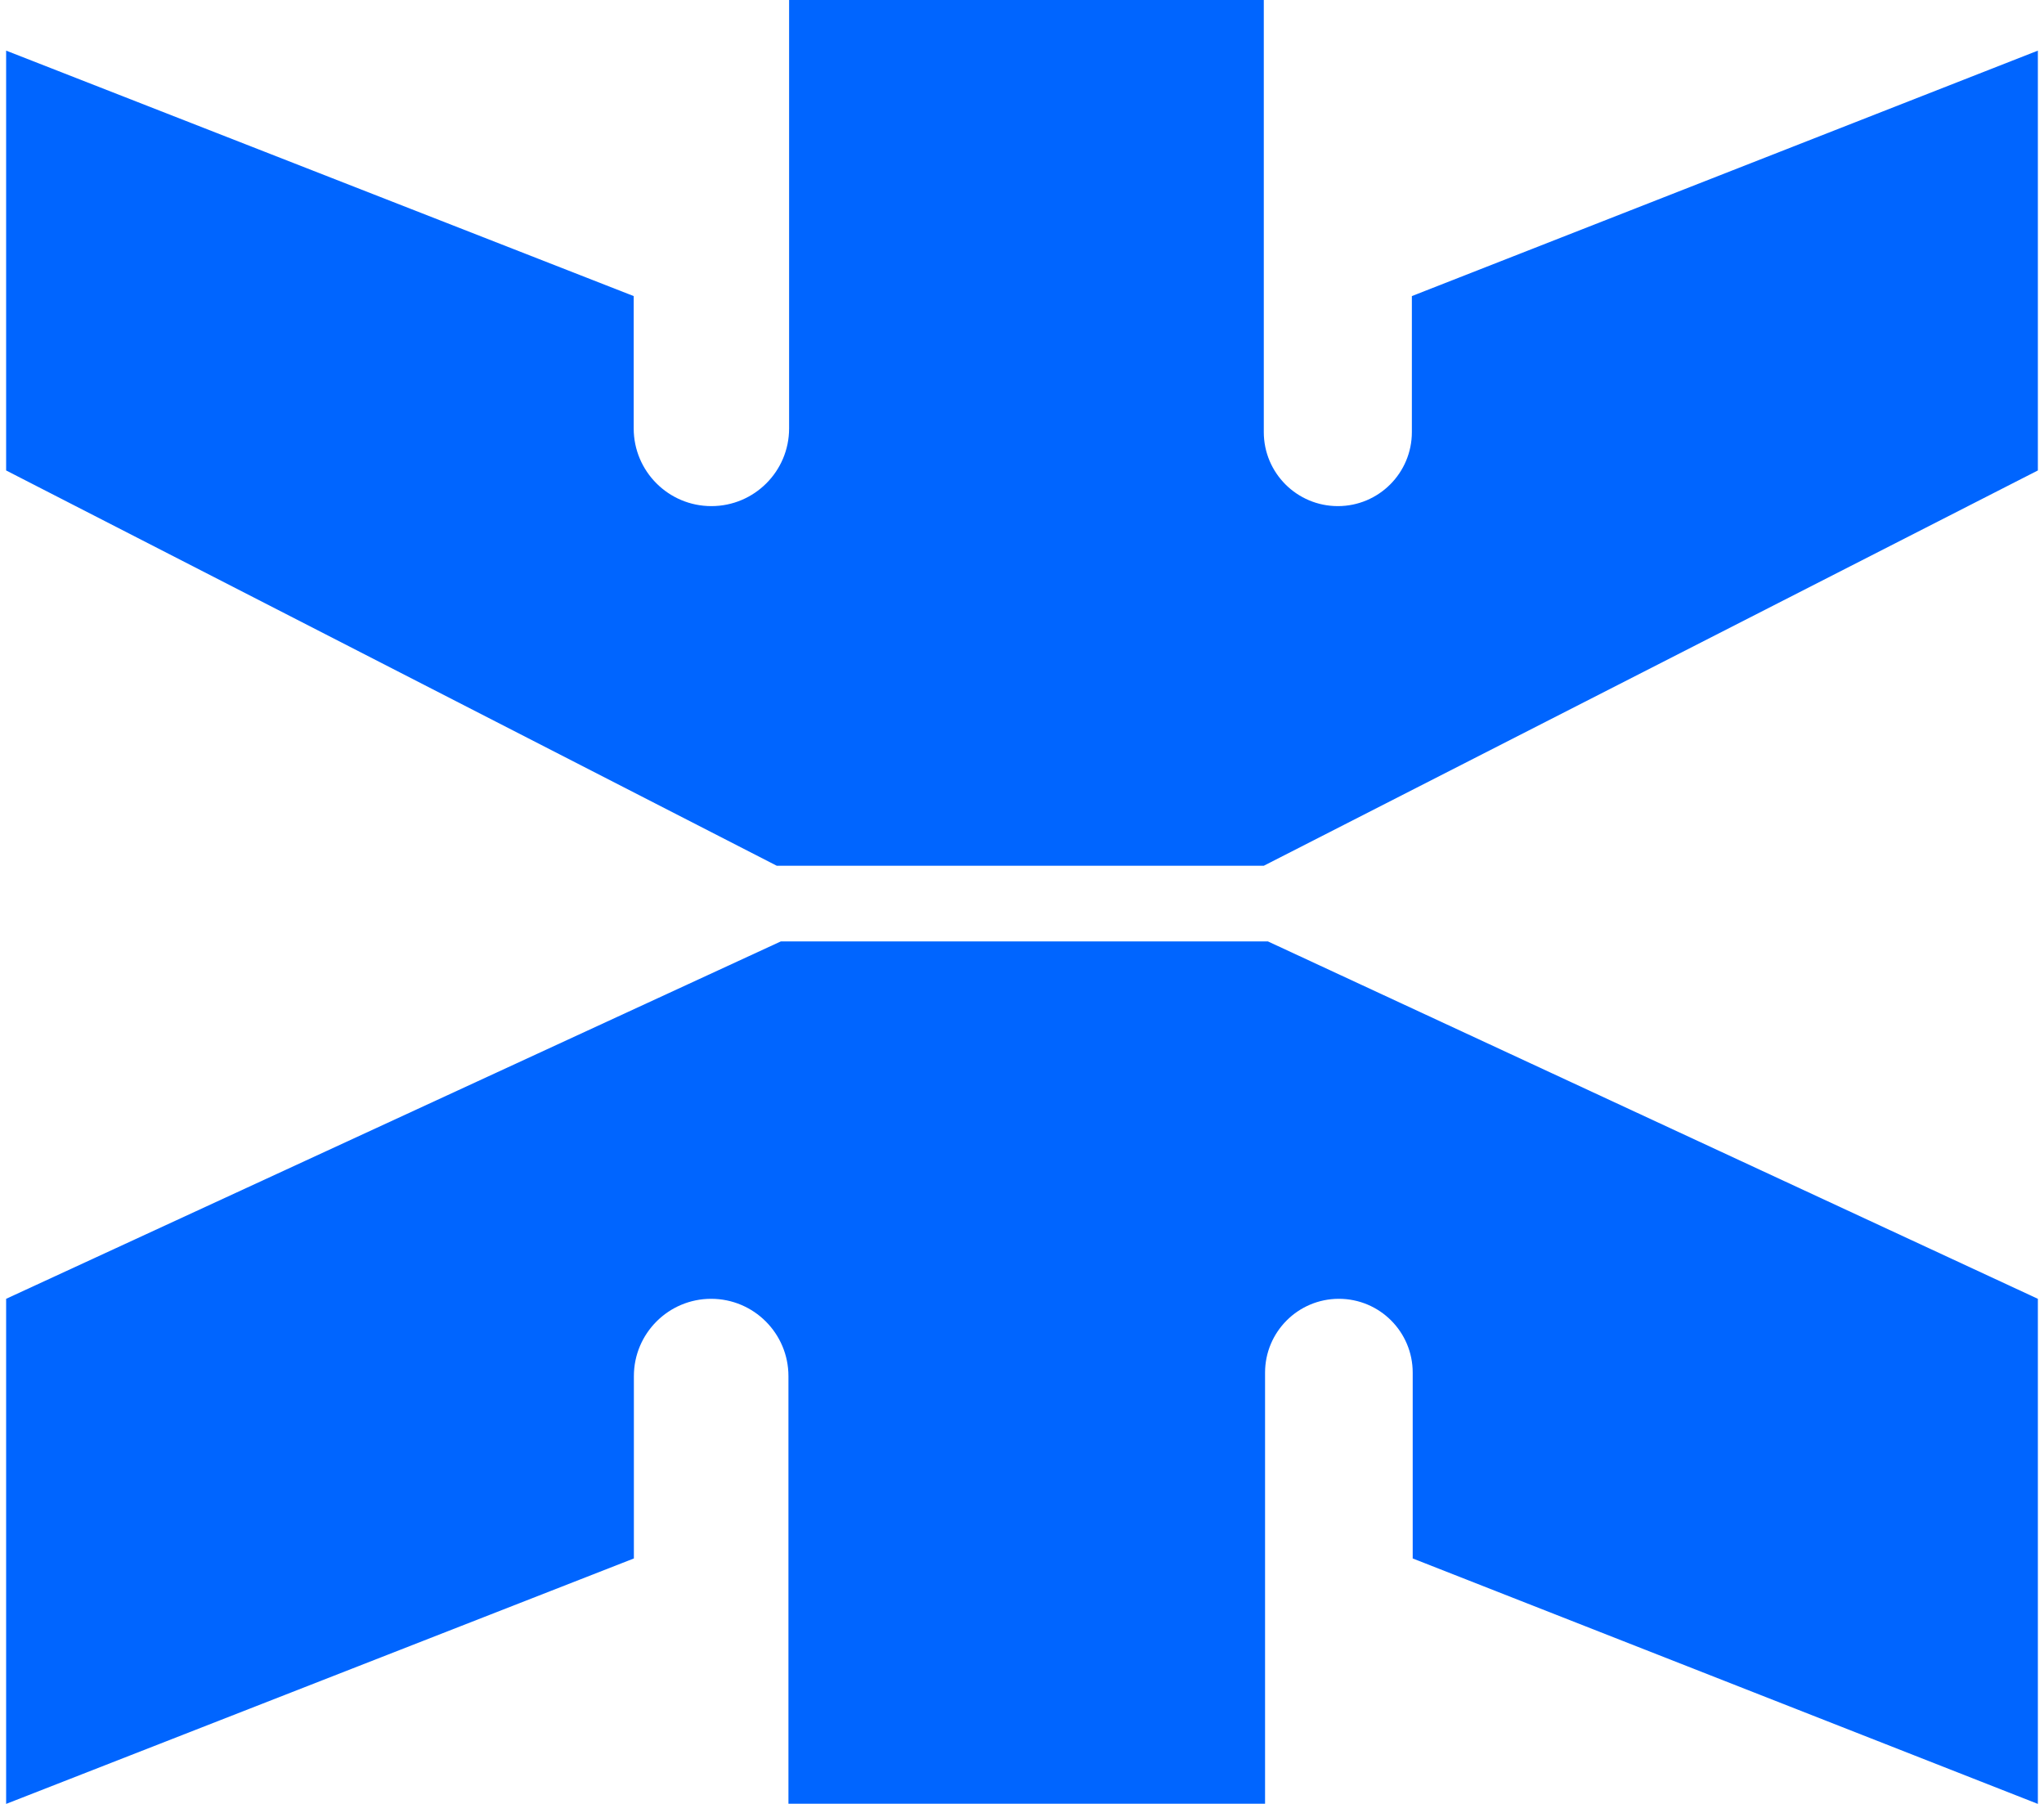
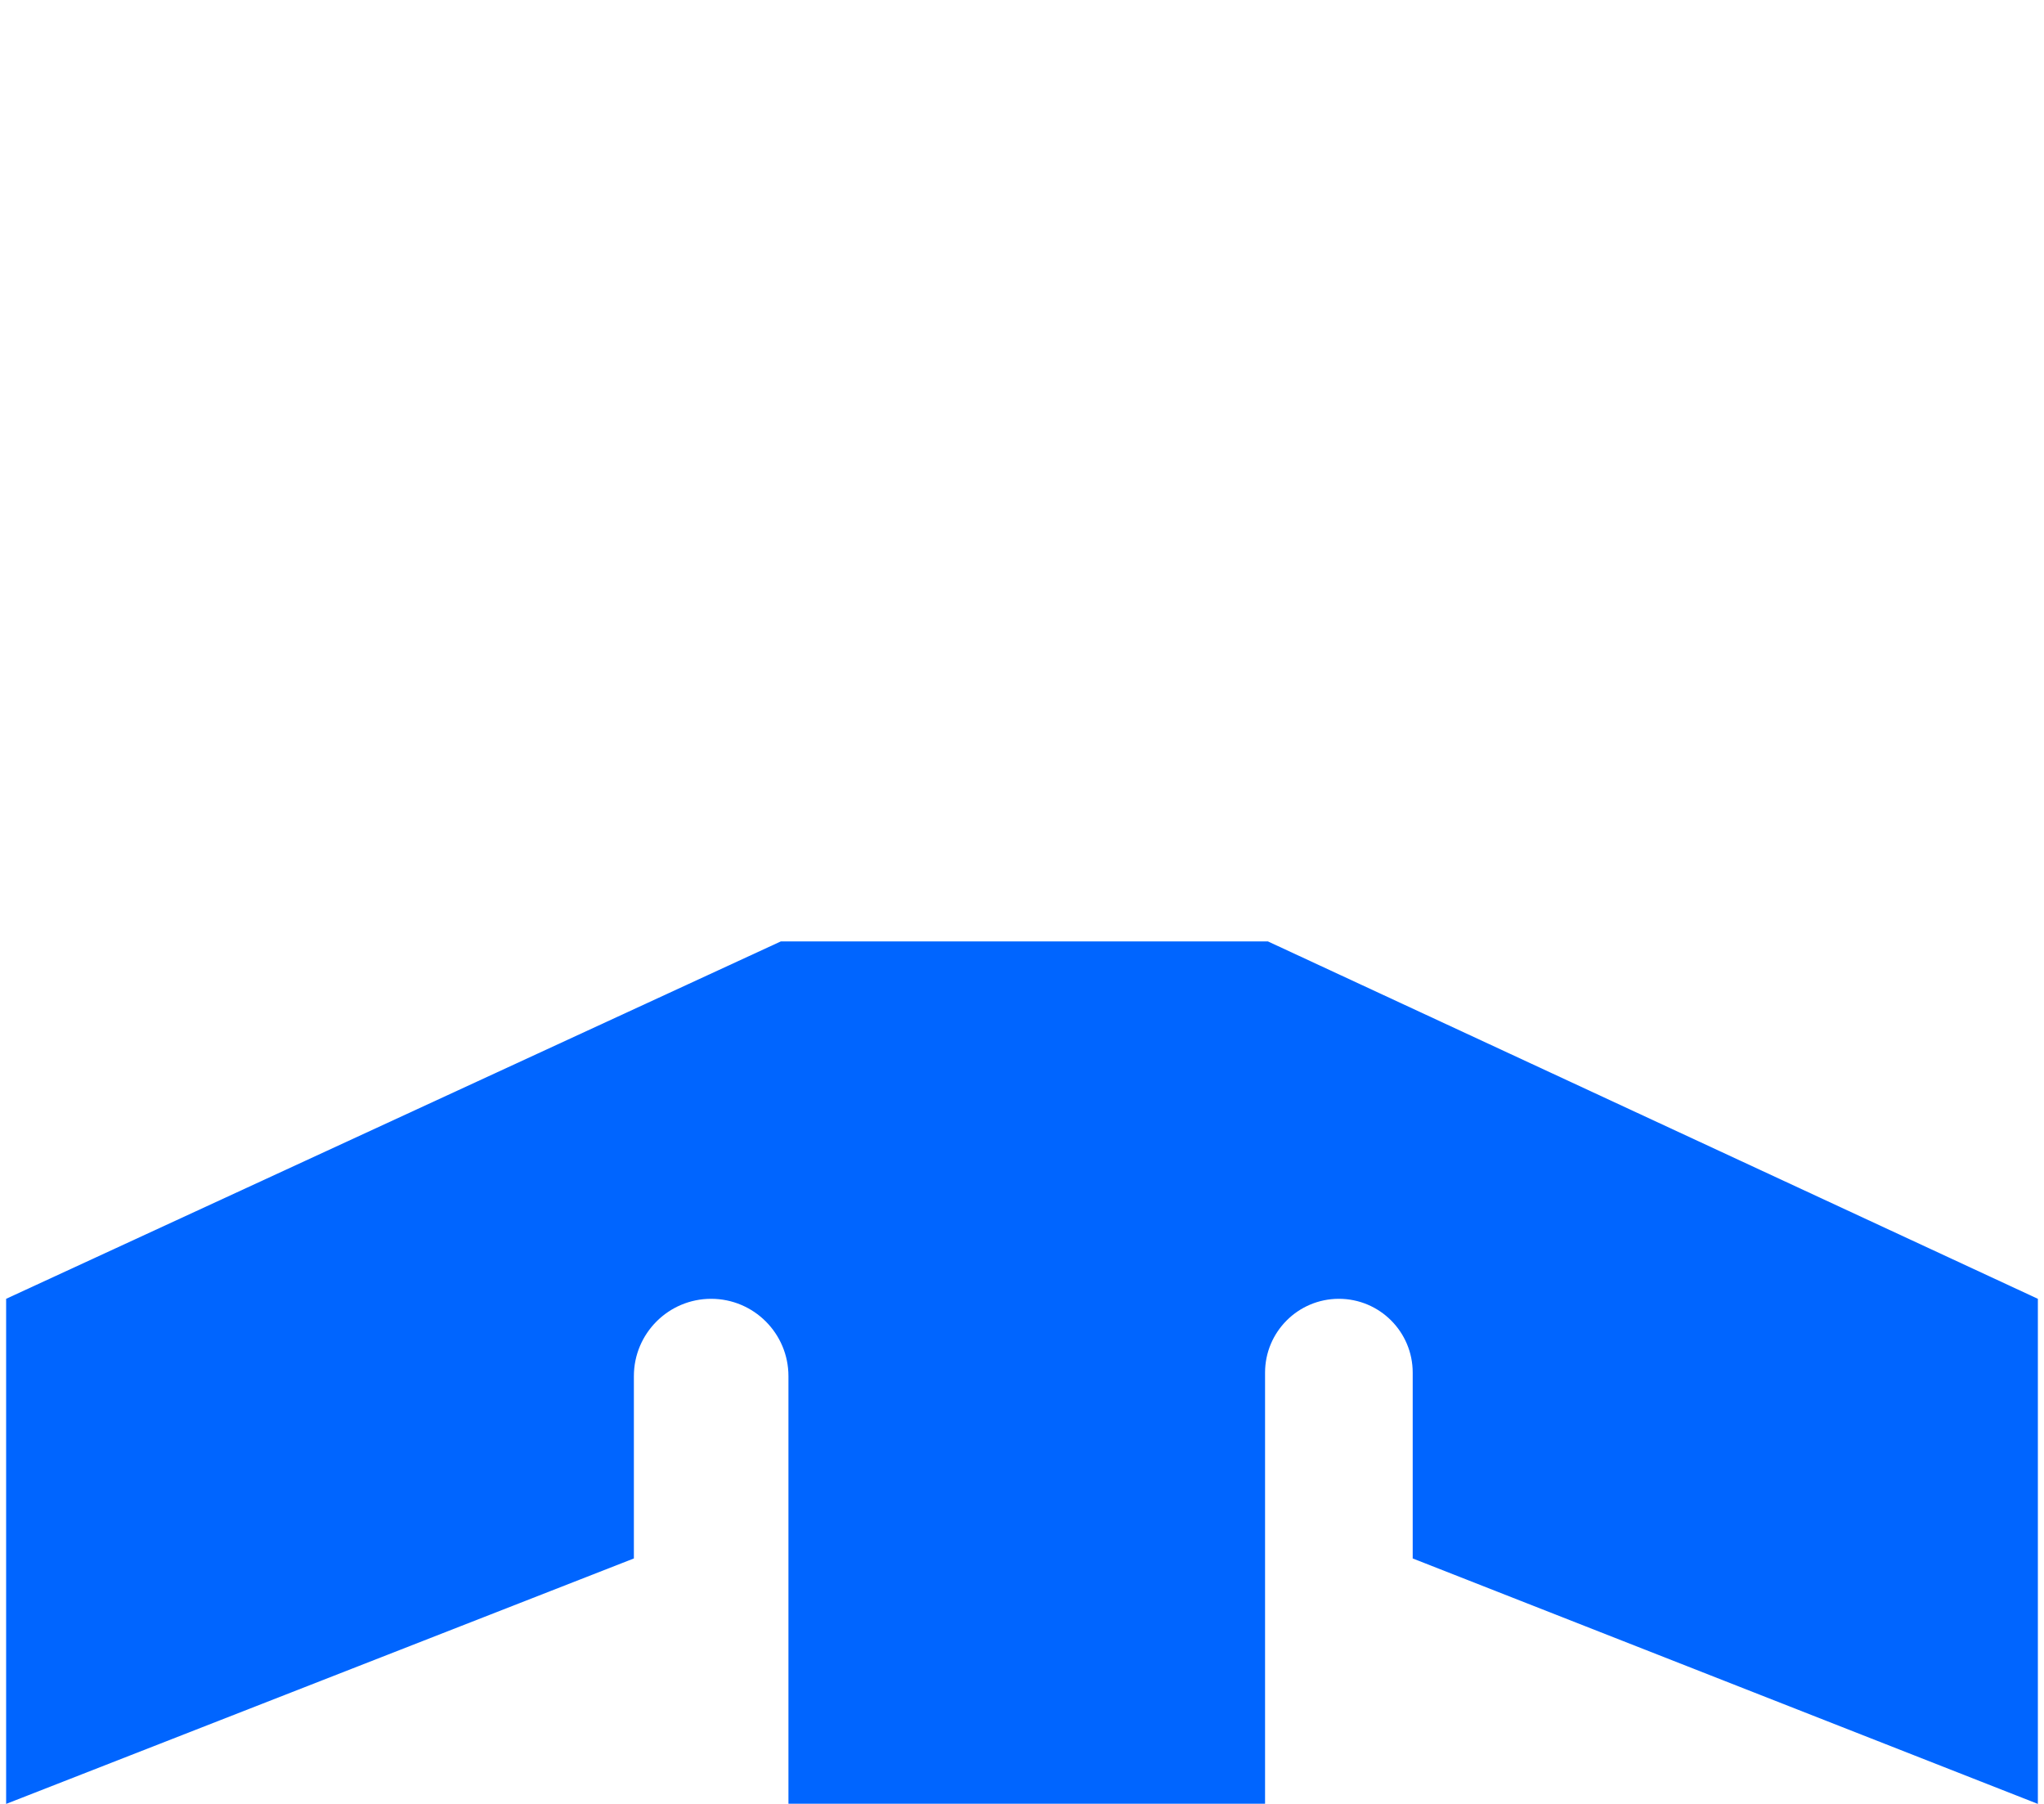
<svg xmlns="http://www.w3.org/2000/svg" width="34" height="30" viewBox="0 0 34 30" fill="none">
-   <path d="M0.102 0.842L10.541 4.924V7.125C10.541 7.838 11.119 8.417 11.833 8.417C12.547 8.417 13.126 7.838 13.126 7.125V0L21.022 1.03951e-06V7.186C21.022 7.866 21.574 8.417 22.254 8.417C22.934 8.417 23.485 7.866 23.485 7.186V4.924L33.898 0.842V7.824L21.022 14.398H12.921L0.102 7.824V0.842Z" fill="#0065FF" />
  <path d="M0.102 30L10.544 25.918L10.544 22.886C10.544 22.176 11.12 21.6 11.829 21.6C12.539 21.6 13.115 22.176 13.115 22.886L13.115 29.997H21.043V22.828C21.043 22.15 21.593 21.6 22.271 21.6C22.95 21.6 23.499 22.15 23.499 22.828L23.499 25.918L33.898 30L33.898 21.6L21.09 15.656H12.989L0.102 21.6L0.102 30Z" fill="#0065FF" />
</svg>